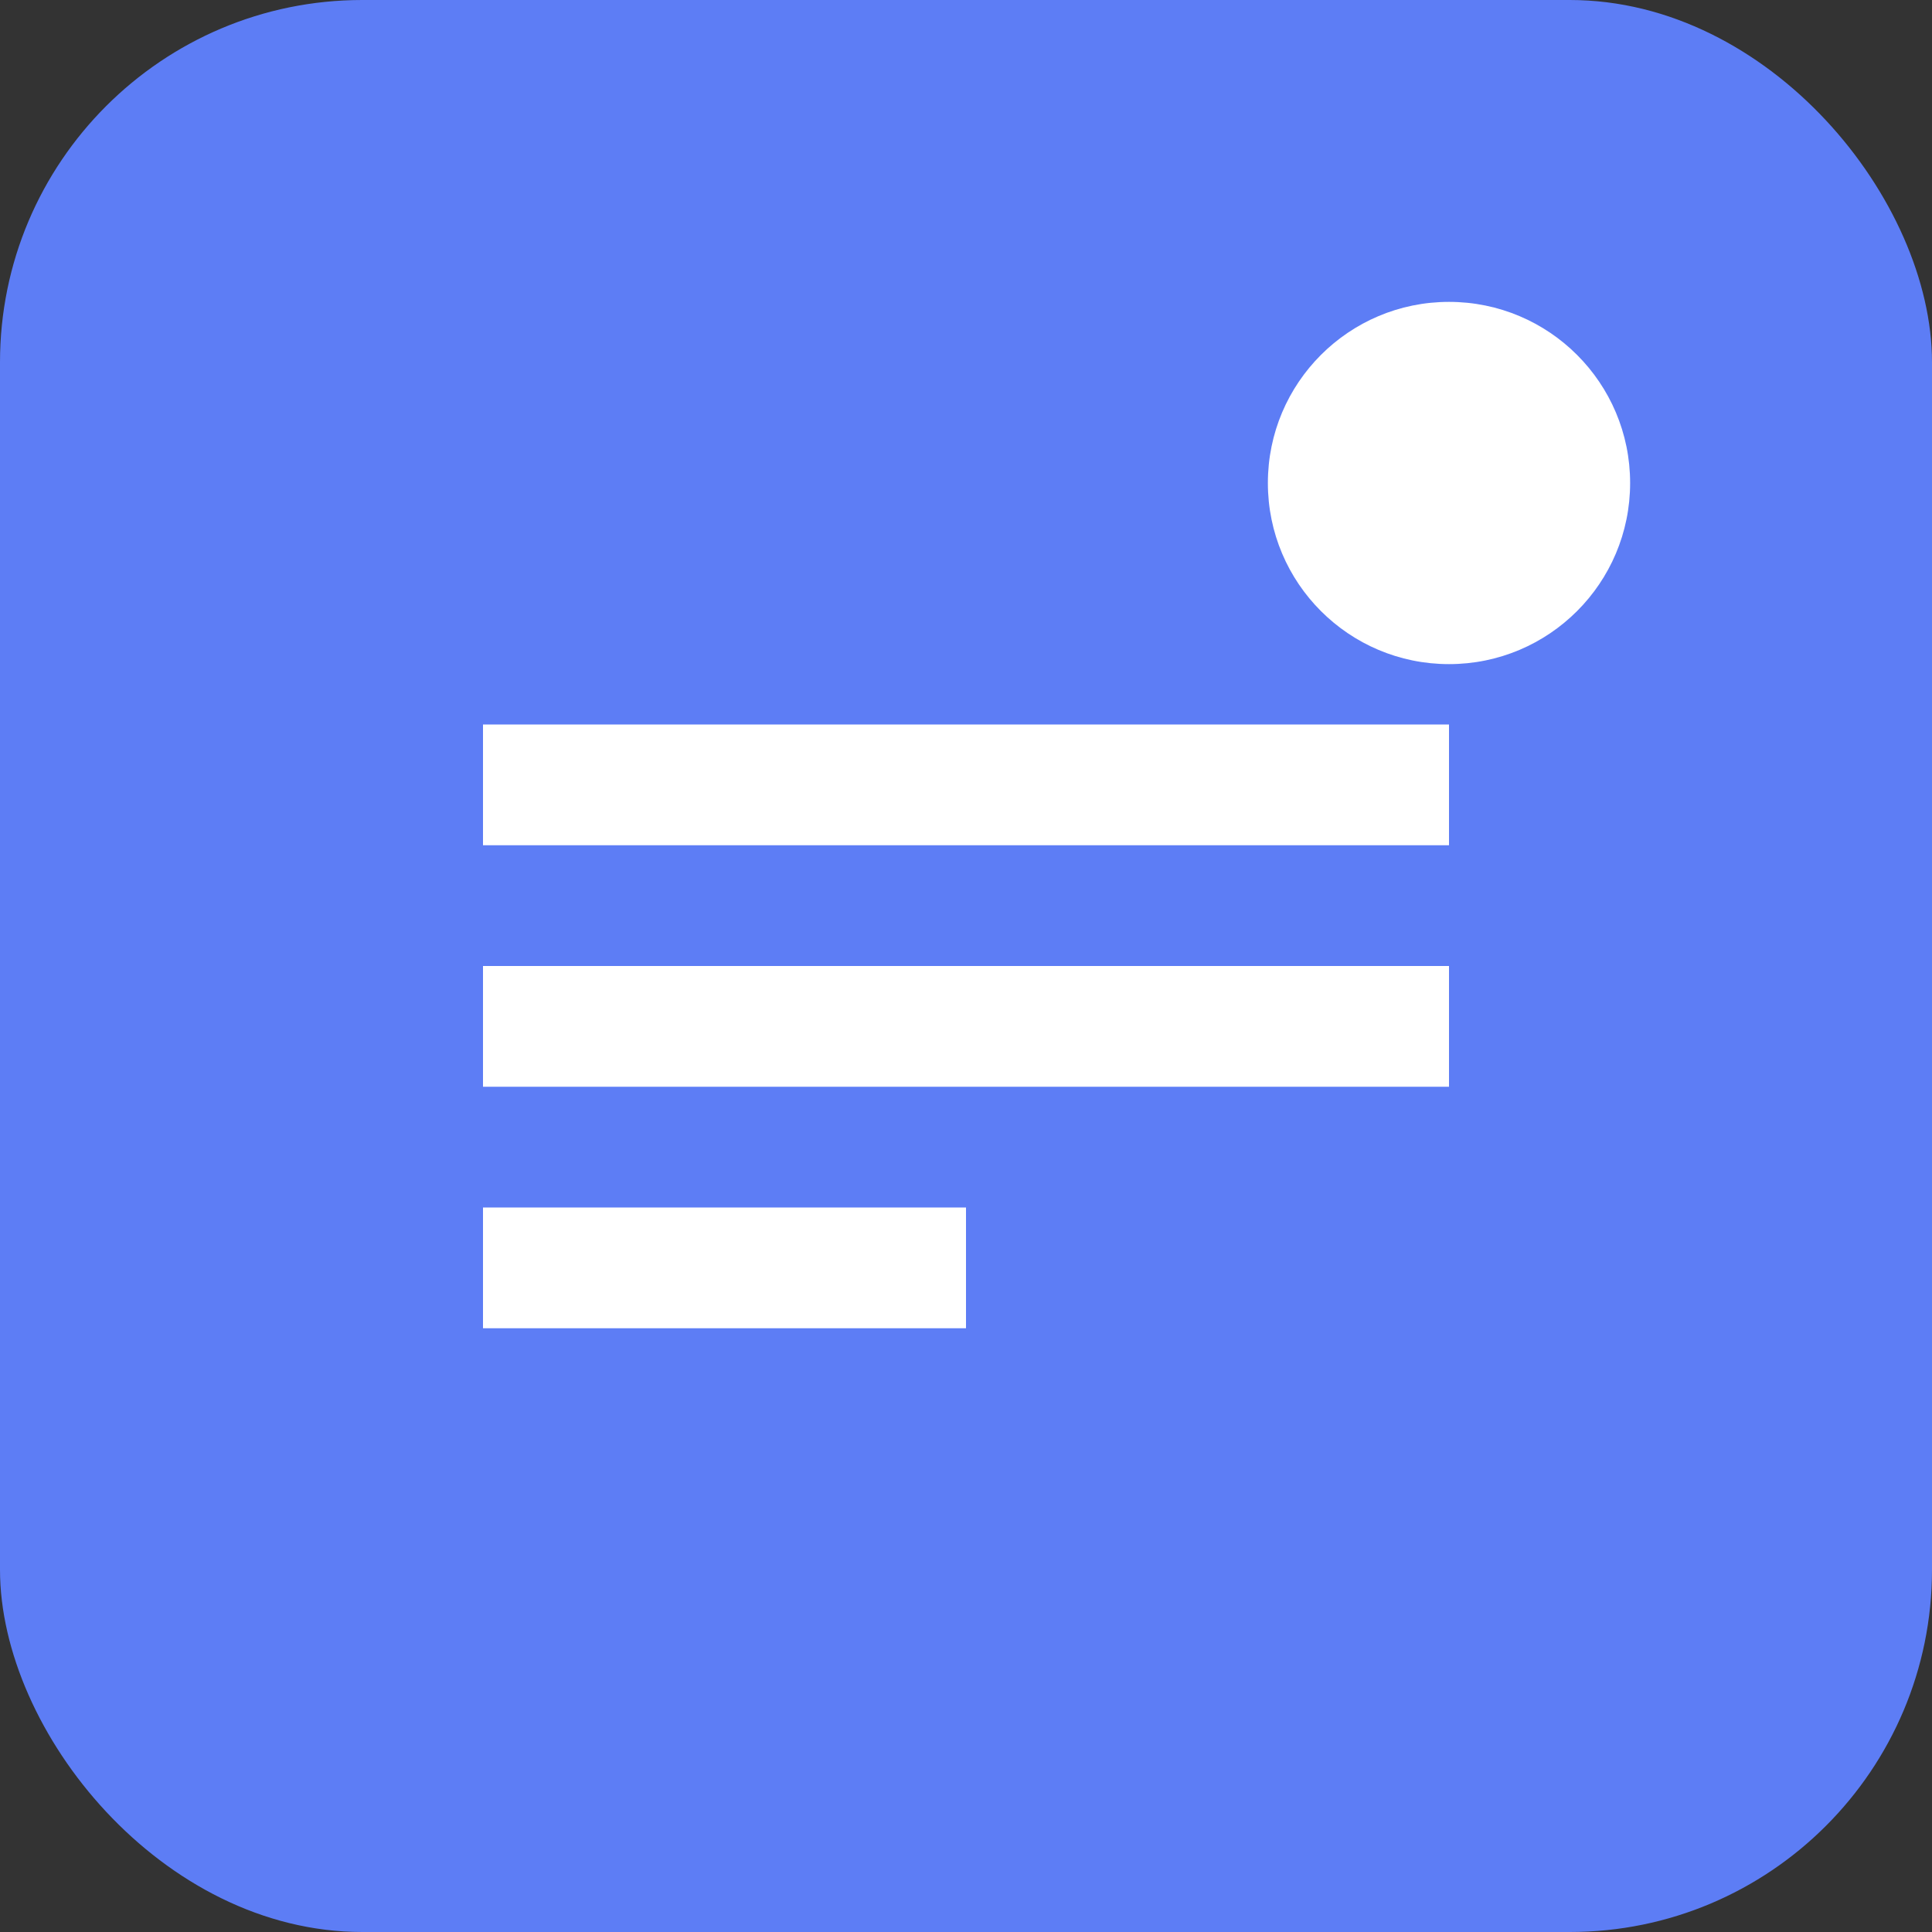
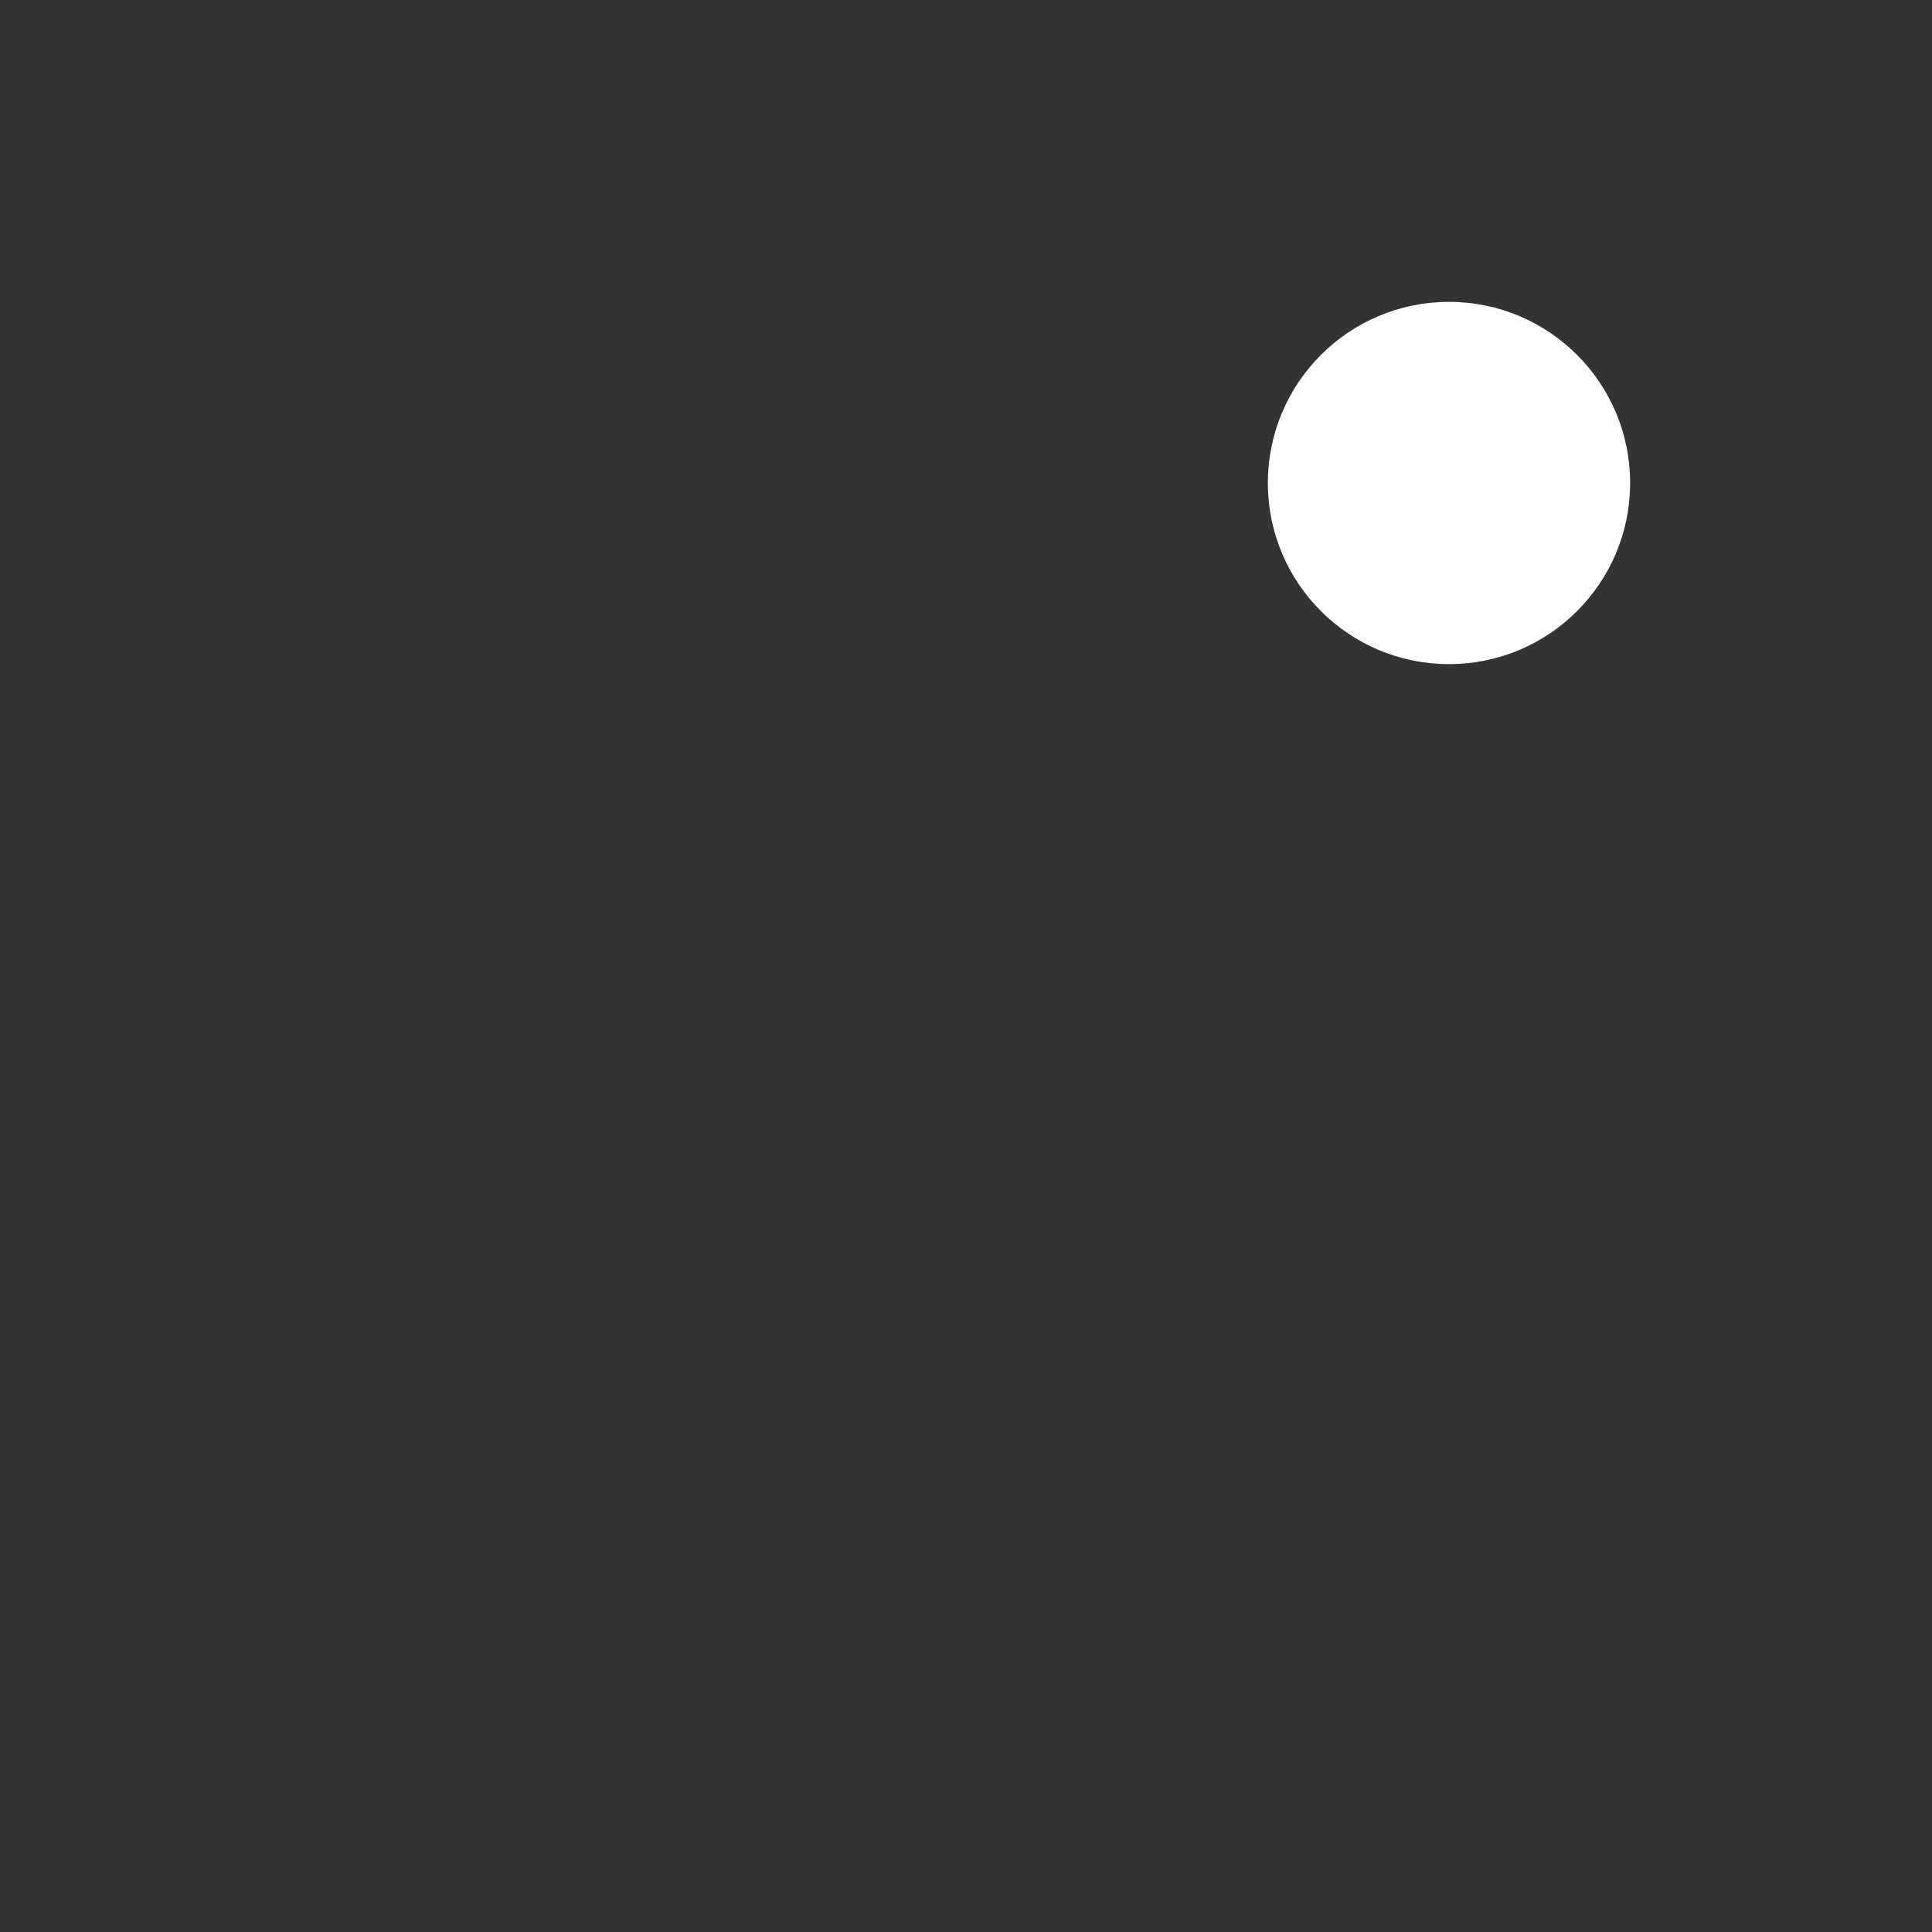
<svg xmlns="http://www.w3.org/2000/svg" width="16" height="16">
  <rect width="100%" height="100%" fill="#333333" stroke="none" />
-   <rect width="16" height="16" fill="#5D7DF5" rx="3" />
-   <path fill="#fff" d="M4 6h8v1H4zm0 2h8v1H4zm0 2h4v1H4z" />
  <circle cx="12" cy="4" r="1.5" fill="#fff" />
</svg>